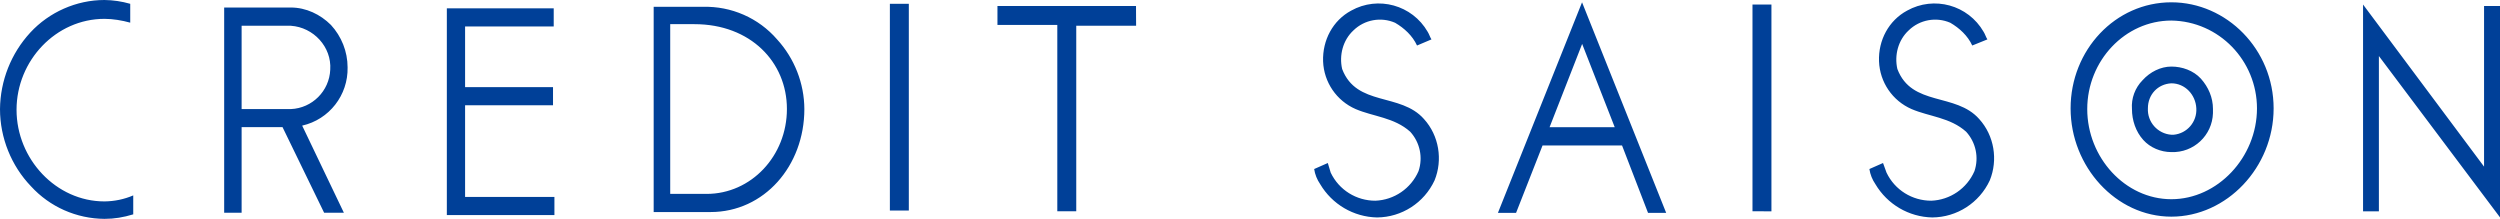
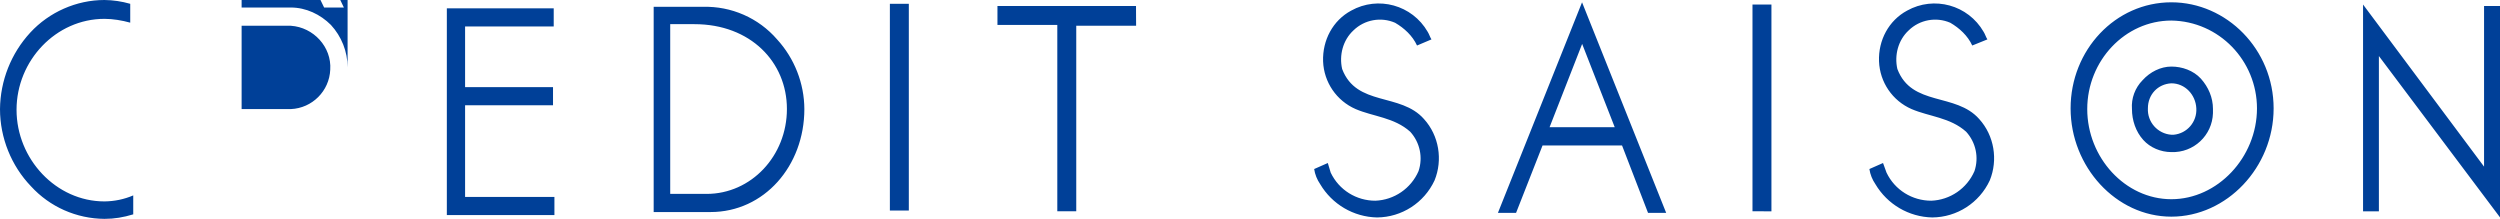
<svg xmlns="http://www.w3.org/2000/svg" enable-background="new 0 0 2493.6 218.3" viewBox="0 0 2493.6 218.3">
-   <path d="m1327.3 172.2c8.3 17.4 25.7 28 44.5 28 18.8-.7 35.6-12.2 43.1-29.5 4.6-13.6 1.4-28.7-8.3-39.3-15.9-14.3-37-15.1-54.4-22.6-19.1-8.3-31.7-26.8-32.5-47.6-.7-21.2 9.8-40.8 28-50.6 26.9-15 60.9-5.6 76.3 21.1 1.5 2.3 2.3 5.3 3.8 7.6l-14.4 6.1c-4.5-9.8-12.8-17.4-21.9-22.7-14.1-6.1-30.5-3.1-41.5 7.6-10.6 9.8-14.4 24.9-11.3 38.5 14.3 37.7 58.2 23.4 81.6 49.9 15.1 16.6 18.9 40.8 10.6 61.2-10.4 22.4-32.7 36.8-57.4 37-23.4-.5-44.8-13.1-56.7-33.2-3.1-4.5-5.2-9.7-6-15.1l13.6-6zm554.4 0c8.3 17.4 25.7 28 44.6 28 18.8-.7 35.6-12.2 43.1-29.5 4.6-13.6 1.4-28.7-8.3-39.3-15.9-14.3-37-15.1-54.4-22.6-19.1-8.3-31.7-26.8-32.5-47.6-.8-21.2 9.8-40.8 28-50.6 26.9-15 60.9-5.6 76.3 21.1 1.5 2.3 2.3 5.3 3.8 7.6l-15.1 6.1c-4.5-9.8-12.8-17.4-21.9-22.7-14.1-6.1-30.5-3.1-41.5 7.6-10.6 9.8-14.4 24.9-11.3 38.5 14.3 37.7 58.2 23.4 81.6 49.9 15.1 16.6 18.9 40.8 10.6 61.2-10.4 22.4-32.7 36.8-57.4 37-23.4-.5-44.8-13.1-56.7-33.2-3.1-4.5-5.2-9.7-6-15.1l13.6-6zm-1777.5 28.7c-48.3 0-87.7-42.3-87.7-91.4s39.3-90.7 87.7-90.7c8.3 0 17.4 1.5 25.7 3.8v-18.8c-8.4-2.4-17-3.7-25.7-3.8-28 0-55.2 12.1-74 32.5-19.2 20.8-29.9 48-30.2 76.3 0 28.7 11.3 56.6 30.9 77 18.8 20.6 45.4 32.3 73.3 32.5 9.8 0 18.9-1.5 28.7-4.5v-18.9c-9 3.9-18.8 5.9-28.7 6zm242.5-133.7c0-15.8-6.1-30.9-16.6-42.3-10.6-10.6-24.9-17.4-40-17.4h-66.5v204.7h17.4v-85.4h40.8l41.5 85.4h19.7l-41.6-86.9c27-6.1 45.9-30.4 45.3-58.1zm-105.7 41.6v-83.1h49.1c22.6 1.5 40.8 21.1 39.3 43.8-.9 21.3-18 38.4-39.3 39.3zm312 105.7v-18.1h-89.1v-91.4h87.7v-18.1h-87.7v-60.5h88.4v-18.1h-106.6v206.2zm222.1-175.2c-18.5-21.4-45.7-33.3-74-32.5h-49.1v204.7h56.7c53.6 0 93.6-46.1 93.6-102.7-.1-25.7-9.9-50.6-27.2-69.5zm-70.3 154.1h-36.3v-169.3h24.2c55.9 0 92.2 37.8 92.2 84.6s-35.6 84.7-80.1 84.7zm428.3-187.4h-138.2v18.9h59.7v185.8h18.9v-185h59.7zm510.7 206.3h18.1l-83.9-210-83.9 210h18.1l26.4-67.2h79.3zm-98.2-85.4 32.5-83.1 32.5 83.1zm221.3 83.9v-206.3h-18.9v206.2zm-860.4-.8v-206.2h-18.9v206.2zm1288.8-131.5c-7.6-8.3-18.9-12.1-29.5-12.1s-21.2 5.3-28.7 13.6c-7.5 7.6-11.4 18.1-10.6 28.7 0 11.3 3.8 22.6 11.3 30.9 6.8 7.6 17.4 12.1 28 12.1 22.2.8 40.8-16.6 41.5-38.8 0-.4 0-.9 0-1.3v-3c0-11.2-4.5-21.7-12-30.1zm-29.5 55.9c-13.7-1-24.1-12.7-23.4-26.4 0-13.6 9.8-24.2 23.4-24.9 13.6 0 24.2 11.3 24.9 24.9.8 13.5-9.2 25.2-22.7 26.4zm0-132.1c-55.9 0-100.5 47.6-100.5 105.8s45.3 108 100.5 108 102-49.1 102-108-46.9-105.8-102-105.8zm0 196.4c-46.1 0-83.9-41.6-83.9-89.9s37.8-88.3 83.9-88.3c47.6.7 85.4 40 85.4 87.7-.1 48.9-39.4 90.5-85.4 90.5zm311.9-32.5v-160.2h15.9v210.8l-120.8-160.9v154.9h-15.8v-206.3z" fill="#004098" />
+   <path d="m1327.3 172.2c8.3 17.4 25.7 28 44.5 28 18.8-.7 35.6-12.2 43.1-29.5 4.6-13.6 1.4-28.7-8.3-39.3-15.9-14.3-37-15.1-54.4-22.6-19.1-8.3-31.7-26.8-32.5-47.6-.7-21.2 9.8-40.8 28-50.6 26.9-15 60.9-5.6 76.3 21.1 1.5 2.3 2.3 5.3 3.8 7.6l-14.4 6.1c-4.5-9.8-12.8-17.4-21.9-22.7-14.1-6.1-30.5-3.1-41.5 7.6-10.6 9.8-14.4 24.9-11.3 38.5 14.3 37.7 58.2 23.4 81.6 49.9 15.1 16.6 18.9 40.8 10.6 61.2-10.4 22.4-32.7 36.8-57.4 37-23.4-.5-44.8-13.1-56.7-33.2-3.1-4.5-5.2-9.7-6-15.1l13.6-6zm554.4 0c8.3 17.4 25.7 28 44.6 28 18.8-.7 35.6-12.2 43.1-29.5 4.6-13.6 1.4-28.7-8.3-39.3-15.9-14.3-37-15.1-54.4-22.6-19.1-8.3-31.7-26.8-32.5-47.6-.8-21.2 9.8-40.8 28-50.6 26.9-15 60.9-5.6 76.3 21.1 1.5 2.3 2.3 5.3 3.8 7.6l-15.1 6.1c-4.5-9.8-12.8-17.4-21.9-22.7-14.1-6.1-30.5-3.1-41.5 7.6-10.6 9.8-14.4 24.9-11.3 38.5 14.3 37.7 58.2 23.4 81.6 49.9 15.1 16.6 18.9 40.8 10.6 61.2-10.4 22.4-32.7 36.8-57.4 37-23.4-.5-44.8-13.1-56.7-33.2-3.1-4.5-5.2-9.7-6-15.1l13.6-6zm-1777.5 28.7c-48.3 0-87.7-42.3-87.7-91.4s39.3-90.7 87.7-90.7c8.3 0 17.4 1.5 25.7 3.8v-18.8c-8.4-2.4-17-3.7-25.7-3.8-28 0-55.2 12.1-74 32.5-19.2 20.8-29.9 48-30.2 76.3 0 28.7 11.3 56.6 30.9 77 18.8 20.6 45.4 32.3 73.3 32.5 9.8 0 18.9-1.5 28.7-4.5v-18.9c-9 3.9-18.8 5.9-28.7 6zm242.5-133.7c0-15.8-6.1-30.9-16.6-42.3-10.6-10.6-24.9-17.4-40-17.4h-66.5h17.4v-85.4h40.8l41.5 85.4h19.7l-41.6-86.9c27-6.1 45.9-30.4 45.3-58.1zm-105.7 41.6v-83.1h49.1c22.6 1.5 40.8 21.1 39.3 43.8-.9 21.3-18 38.4-39.3 39.3zm312 105.7v-18.1h-89.1v-91.4h87.7v-18.1h-87.7v-60.5h88.4v-18.1h-106.6v206.2zm222.1-175.2c-18.5-21.4-45.7-33.3-74-32.5h-49.1v204.7h56.7c53.6 0 93.6-46.1 93.6-102.7-.1-25.7-9.9-50.6-27.2-69.5zm-70.3 154.1h-36.3v-169.3h24.2c55.9 0 92.2 37.8 92.2 84.6s-35.6 84.7-80.1 84.7zm428.3-187.4h-138.2v18.9h59.7v185.8h18.9v-185h59.7zm510.7 206.3h18.1l-83.9-210-83.9 210h18.1l26.4-67.2h79.3zm-98.2-85.4 32.5-83.1 32.5 83.1zm221.3 83.9v-206.3h-18.9v206.2zm-860.4-.8v-206.2h-18.9v206.2zm1288.8-131.5c-7.6-8.3-18.9-12.1-29.5-12.1s-21.2 5.3-28.7 13.6c-7.5 7.6-11.4 18.1-10.6 28.7 0 11.3 3.8 22.6 11.3 30.9 6.8 7.6 17.4 12.1 28 12.1 22.2.8 40.8-16.6 41.5-38.8 0-.4 0-.9 0-1.3v-3c0-11.2-4.5-21.7-12-30.1zm-29.5 55.9c-13.7-1-24.1-12.7-23.4-26.4 0-13.6 9.8-24.2 23.4-24.9 13.6 0 24.2 11.3 24.9 24.9.8 13.5-9.2 25.2-22.7 26.4zm0-132.1c-55.9 0-100.5 47.6-100.5 105.8s45.3 108 100.5 108 102-49.1 102-108-46.9-105.8-102-105.8zm0 196.4c-46.1 0-83.9-41.6-83.9-89.9s37.8-88.3 83.9-88.3c47.6.7 85.4 40 85.4 87.7-.1 48.9-39.4 90.5-85.4 90.5zm311.9-32.5v-160.2h15.9v210.8l-120.8-160.9v154.9h-15.8v-206.3z" fill="#004098" />
</svg>